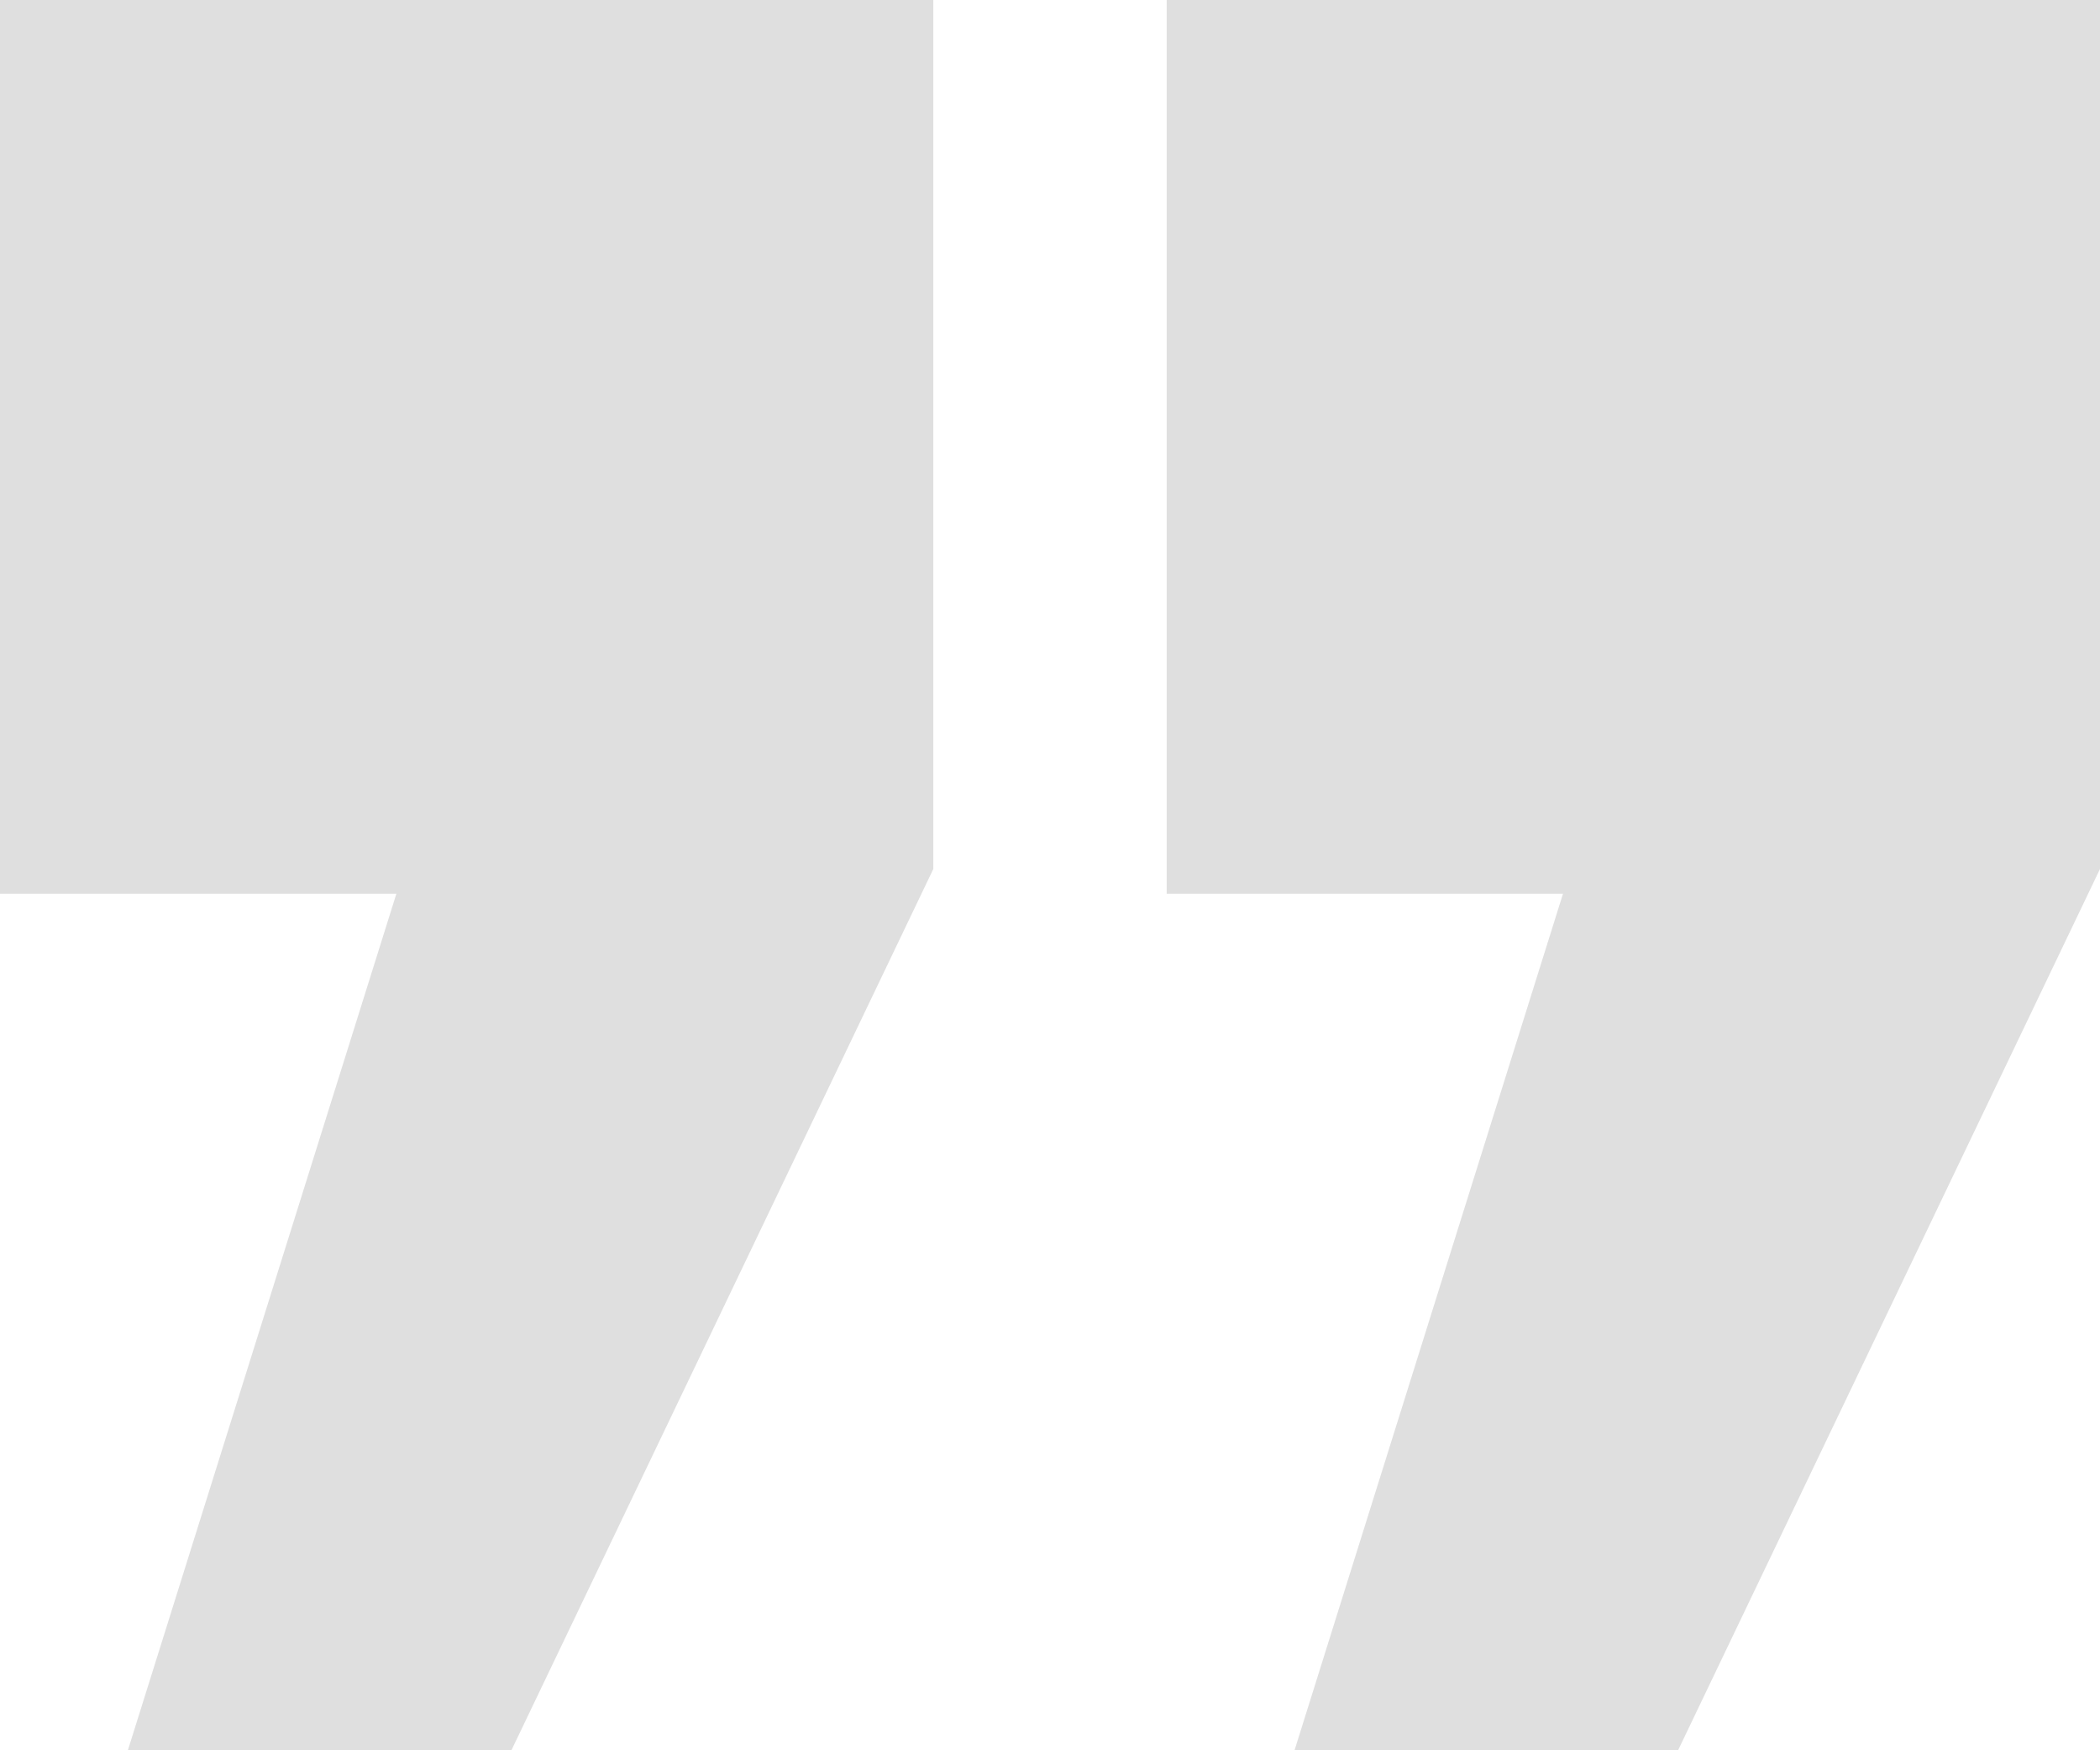
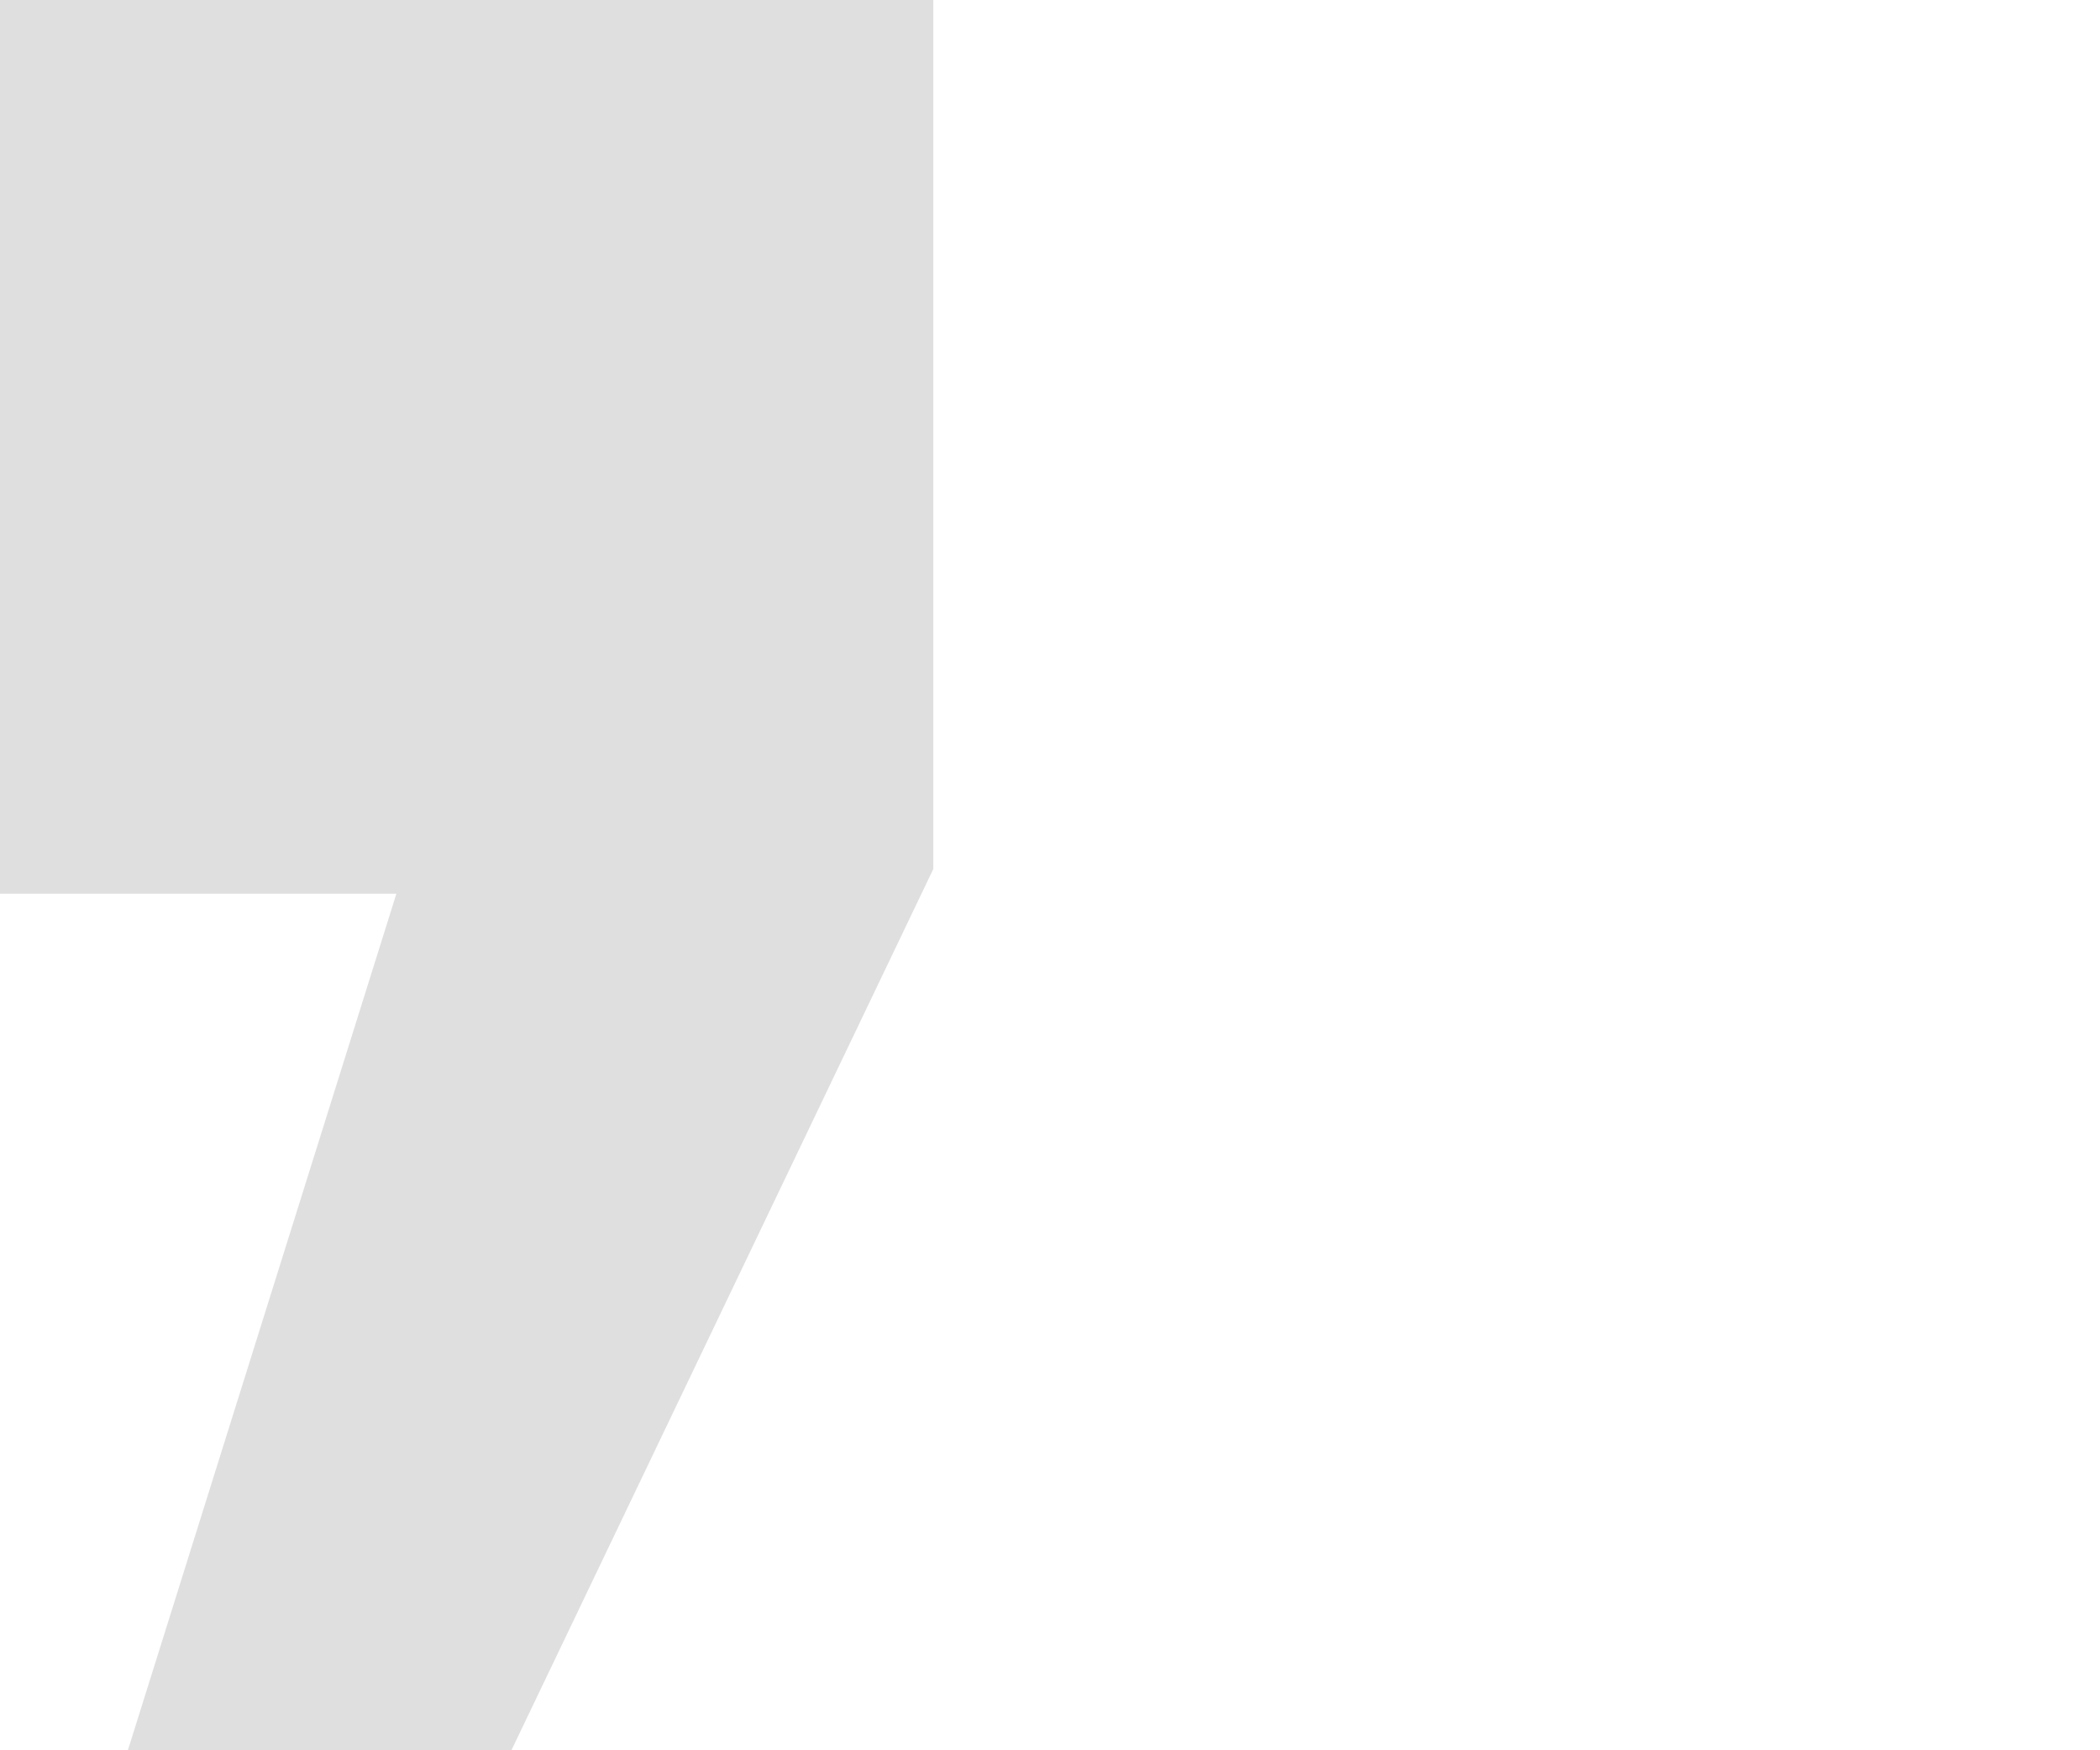
<svg xmlns="http://www.w3.org/2000/svg" width="36" height="30" viewBox="0 0 36 30" fill="none">
-   <path d="M36 0V14.894L28.767 30H22.192L26.794 15.319H20V0H36Z" fill="#717171" fill-opacity="0.23" />
  <path d="M16 0V14.894L8.767 30H2.192L6.795 15.319H0V0H16Z" fill="#717171" fill-opacity="0.23" />
</svg>